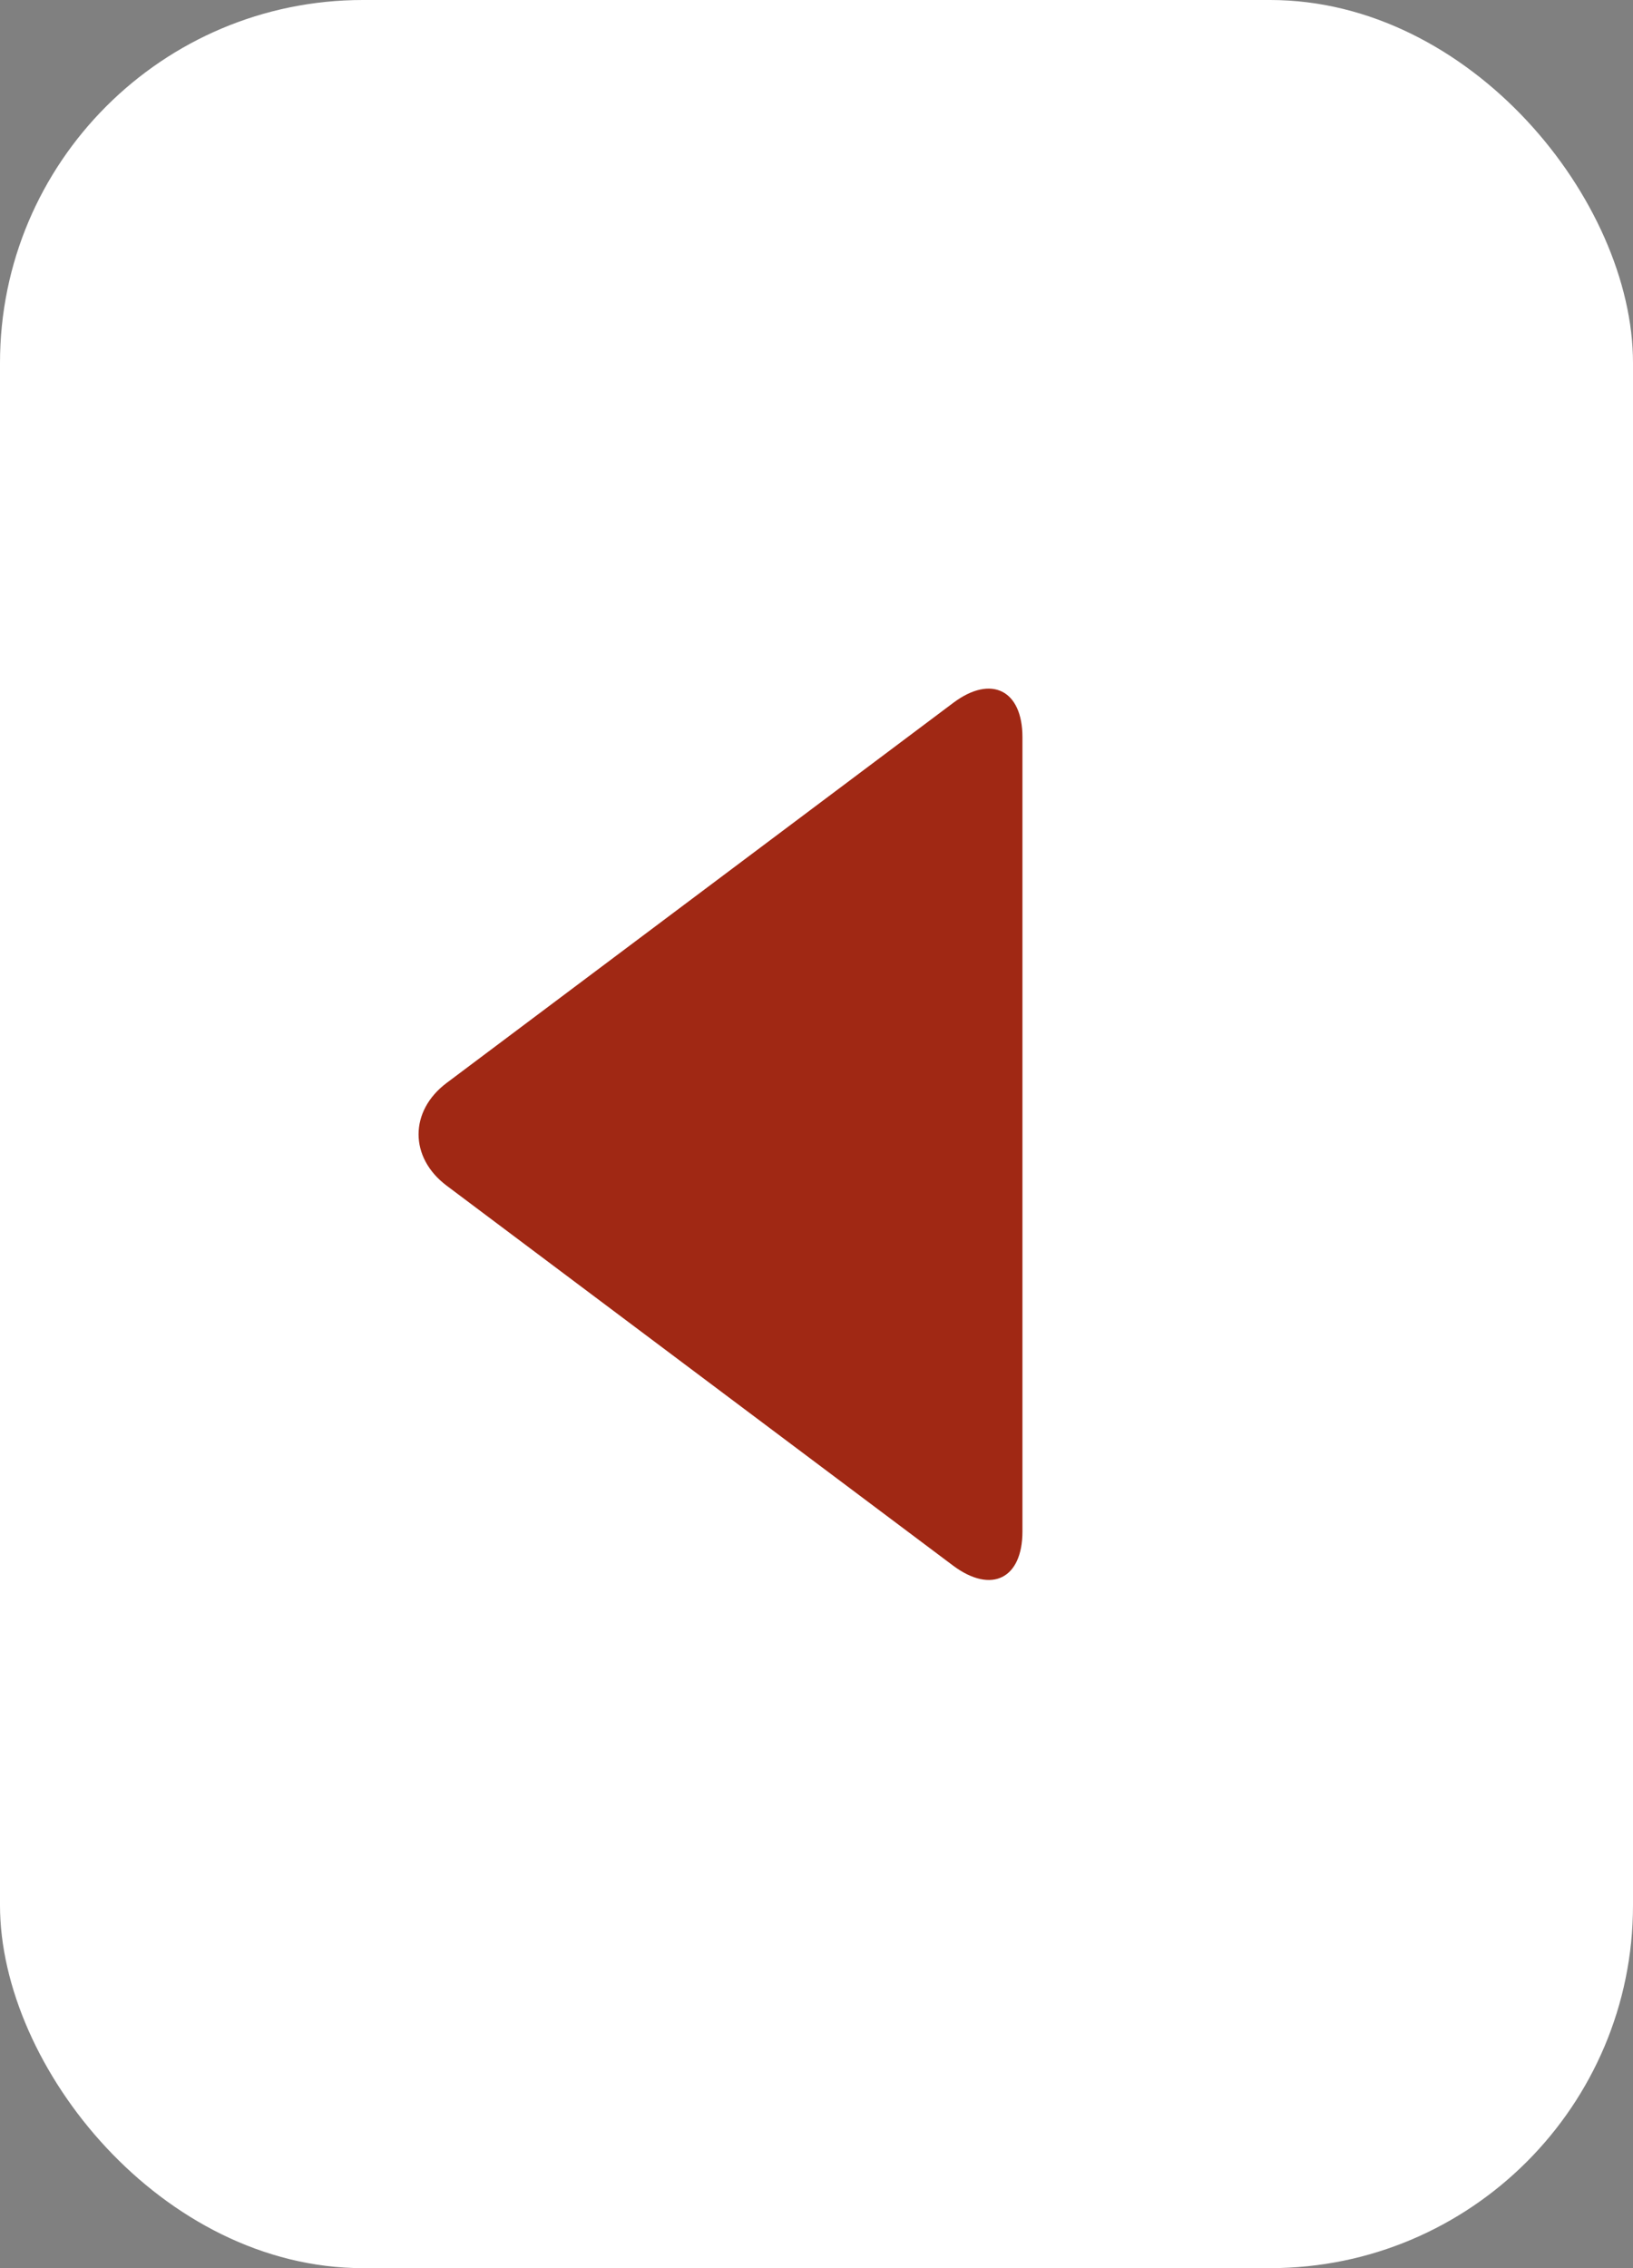
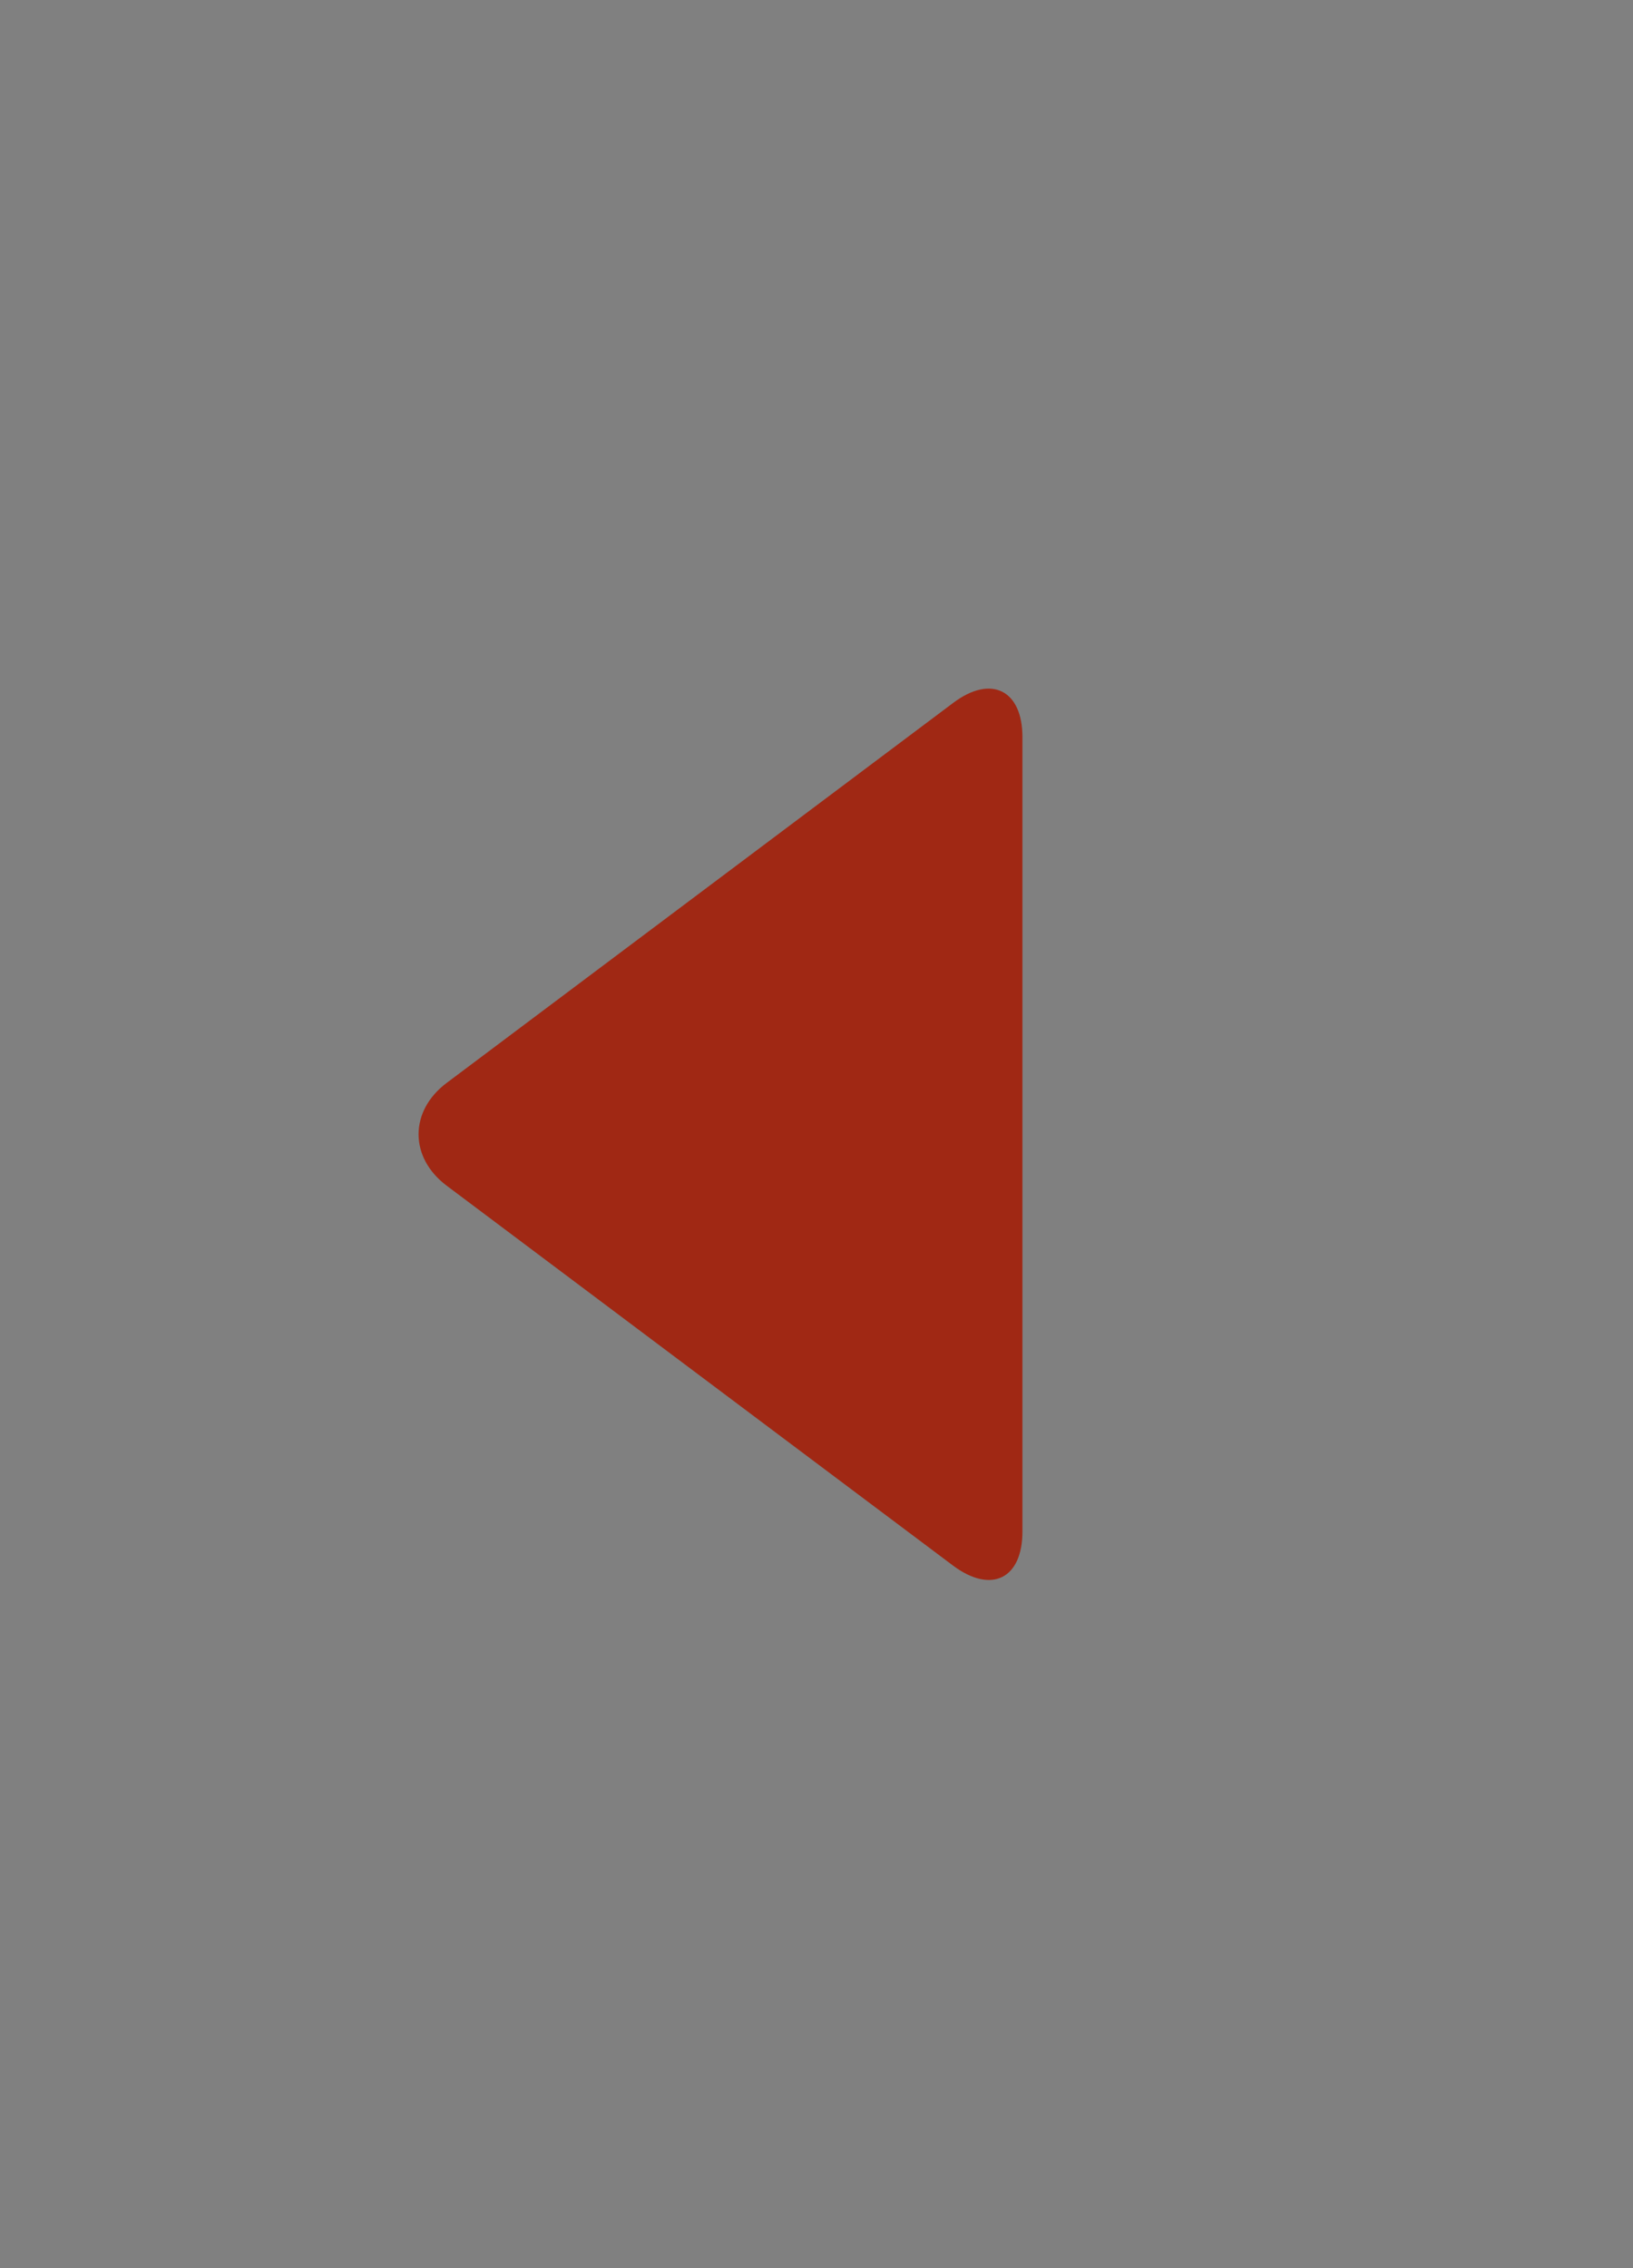
<svg xmlns="http://www.w3.org/2000/svg" id="_レイヤー_2" data-name="レイヤー_2" width="36" height="50" viewBox="0 0 36 50">
  <rect x="0" y="0" width="36" height="50" fill="#808080" stroke="none" />
  <defs>
    <style>
      .cls-1 {
        fill: #fff;
      }

      .cls-2 {
        fill: #a02814;
      }
    </style>
  </defs>
  <g id="button">
    <g>
-       <rect class="cls-1" x="0" width="36" height="50" rx="8" ry="8" />
      <path class="cls-2" d="M22.54,33.76c0,1.04-.68,1.38-1.52.76l-11.17-8.38c-.83-.62-.83-1.65,0-2.27l11.17-8.38c.83-.62,1.52-.28,1.52.76v17.52Z" />
    </g>
  </g>
</svg>